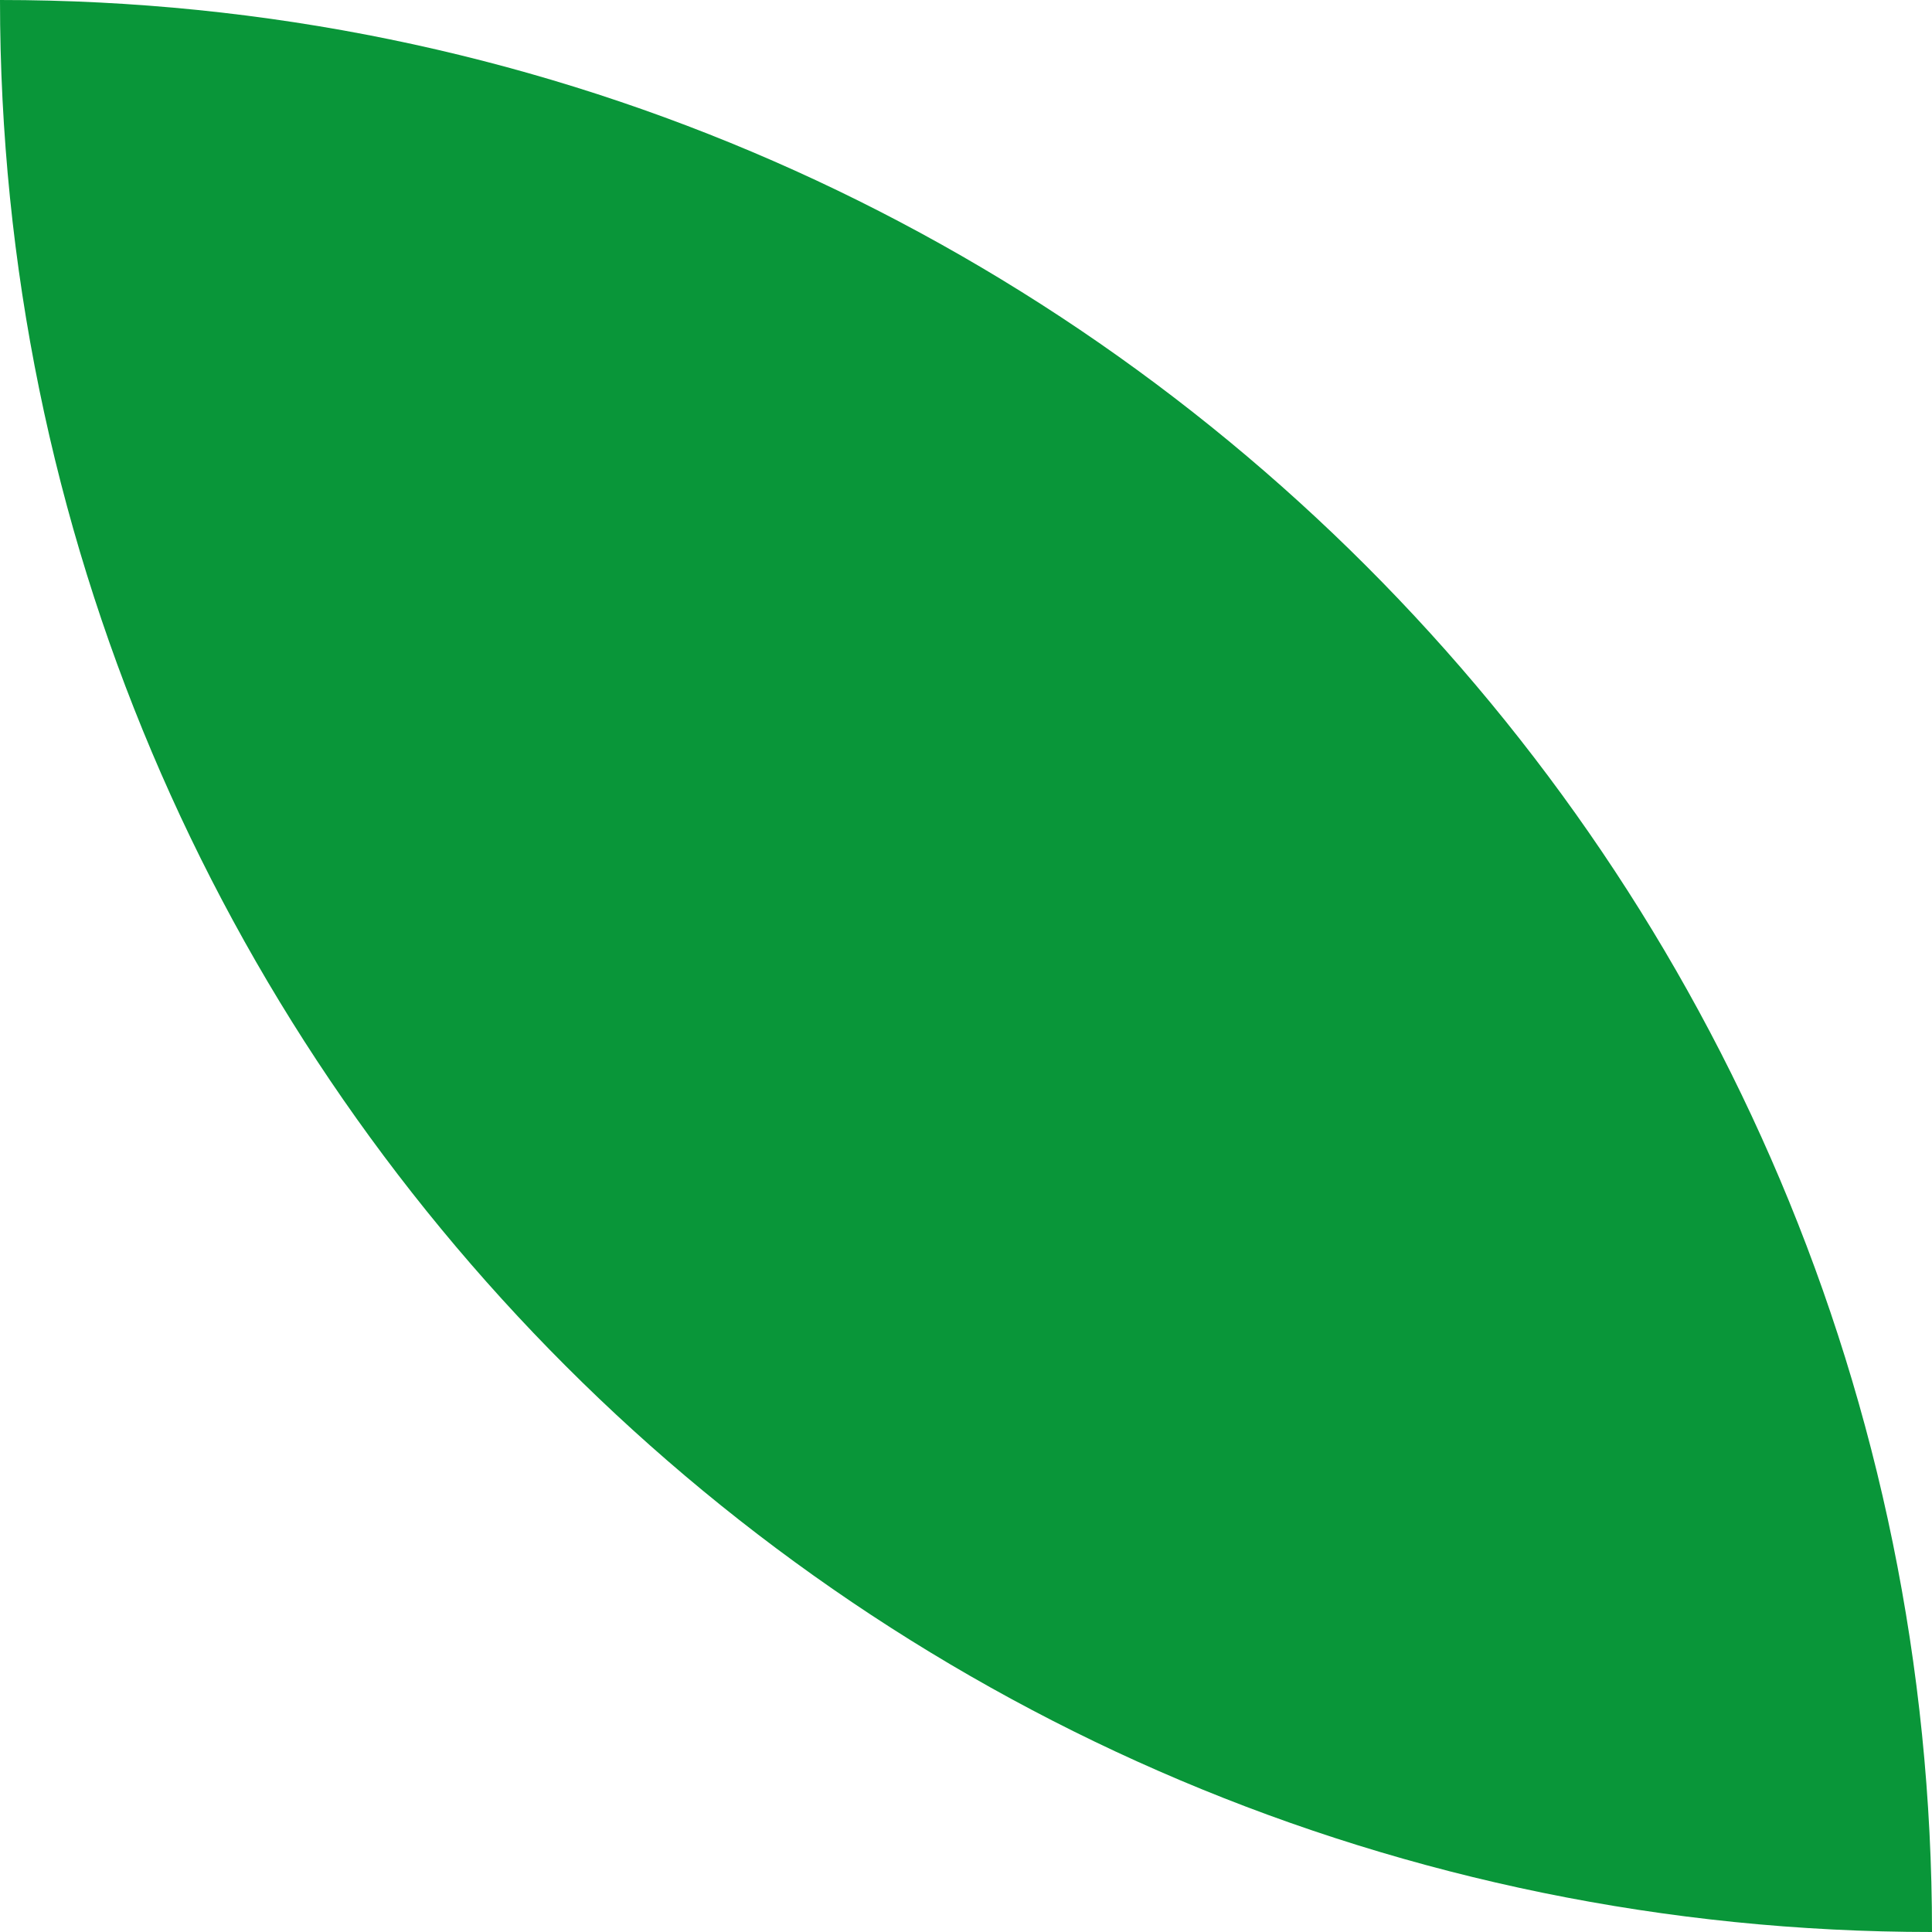
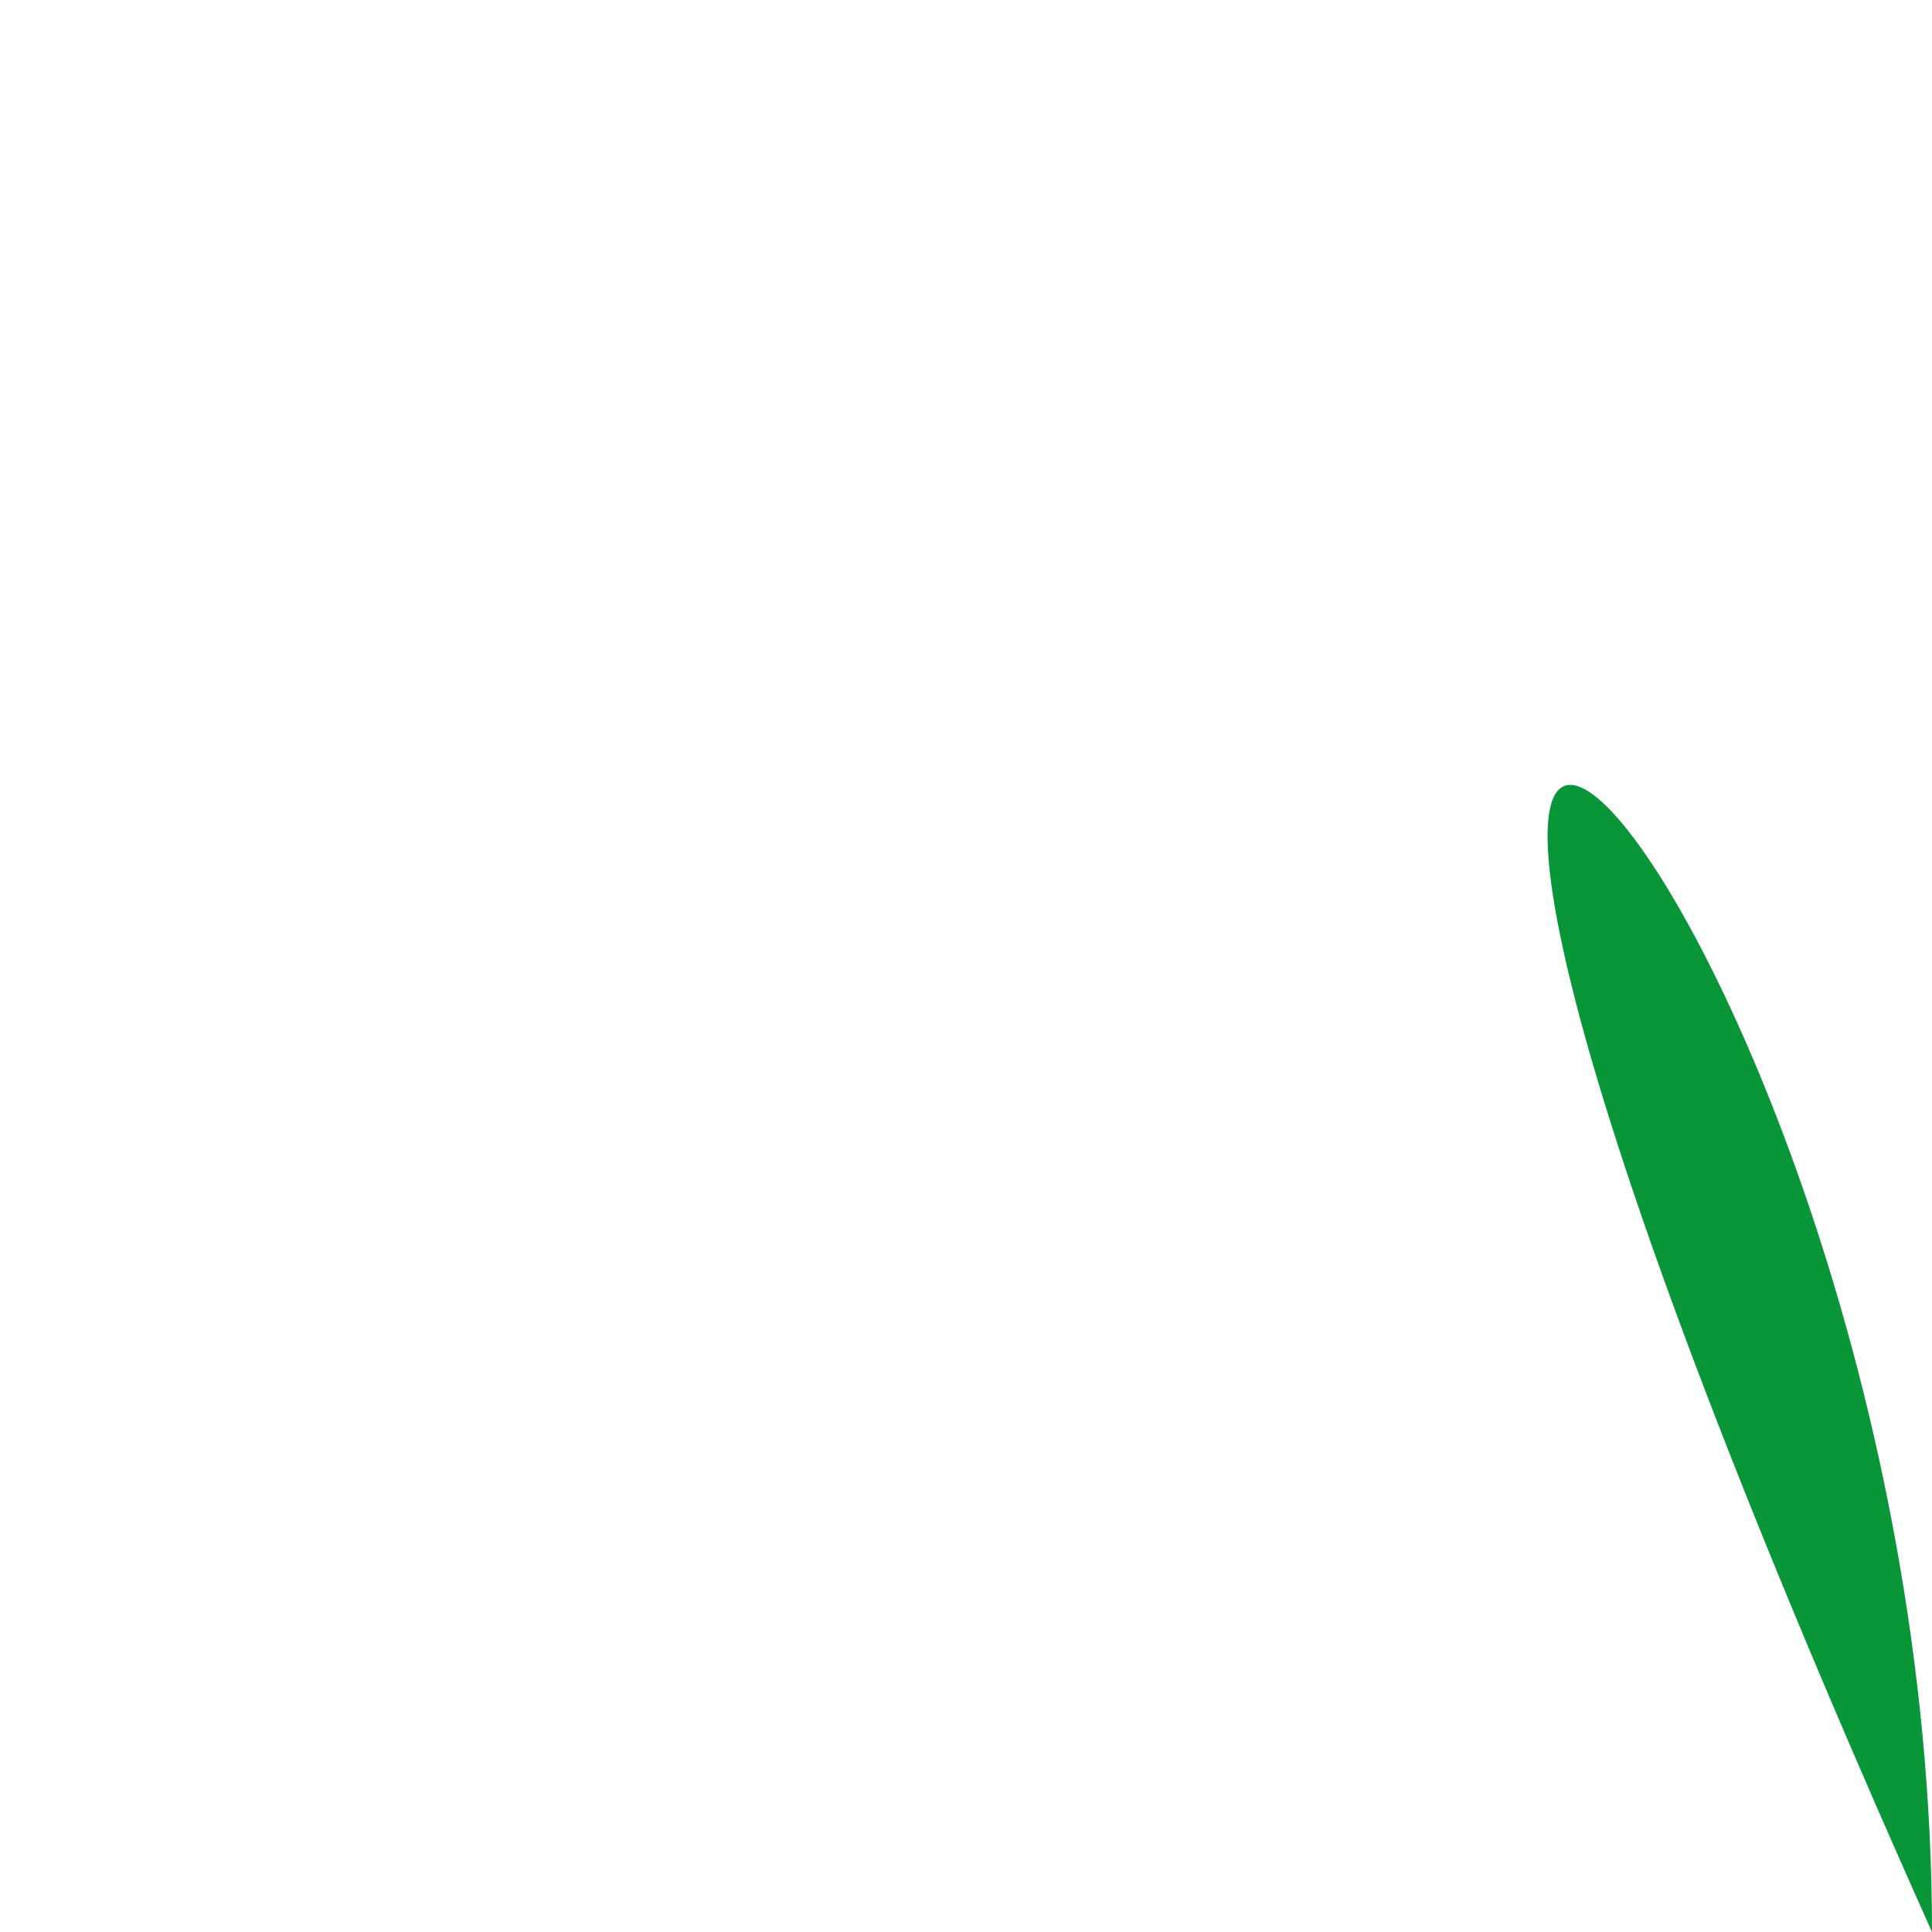
<svg xmlns="http://www.w3.org/2000/svg" width="421" height="421" viewBox="0 0 421 421" fill="none">
-   <path d="M421 421C188.488 421 -8.23907e-06 232.512 -1.84025e-05 0C232.512 -1.01634e-05 421 188.488 421 421Z" fill="#099639" />
+   <path d="M421 421C232.512 -1.01634e-05 421 188.488 421 421Z" fill="#099639" />
</svg>